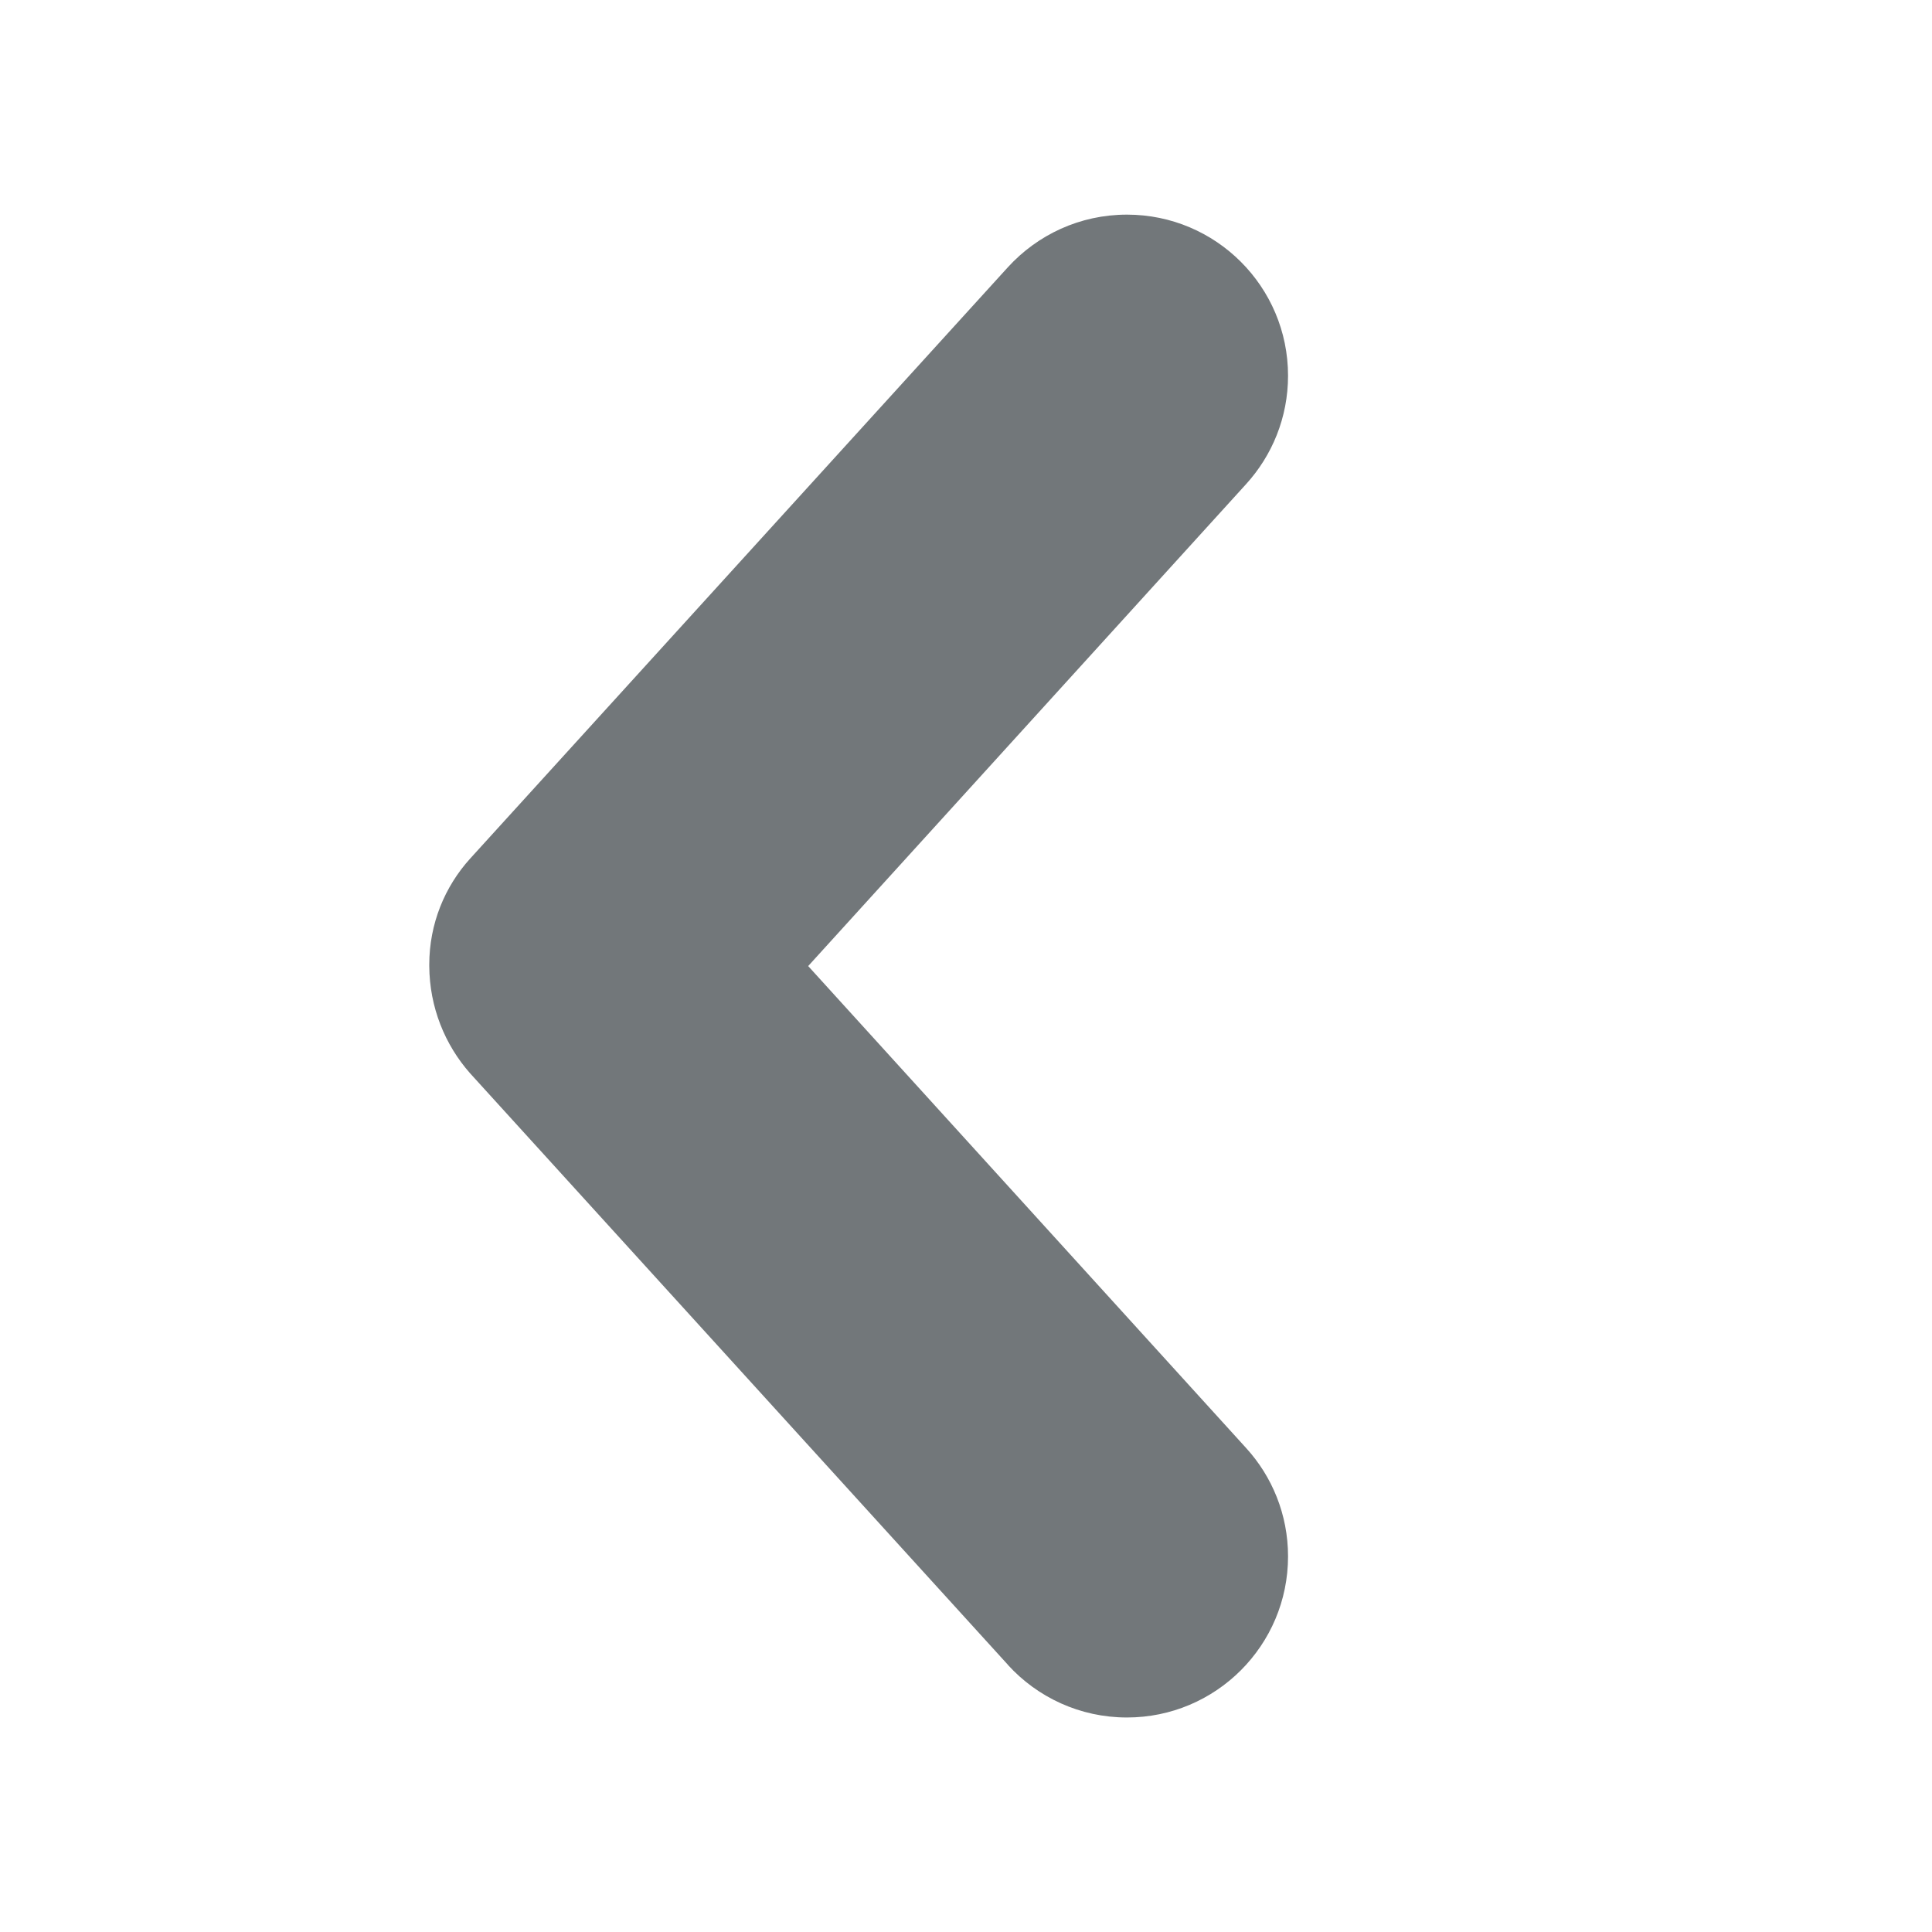
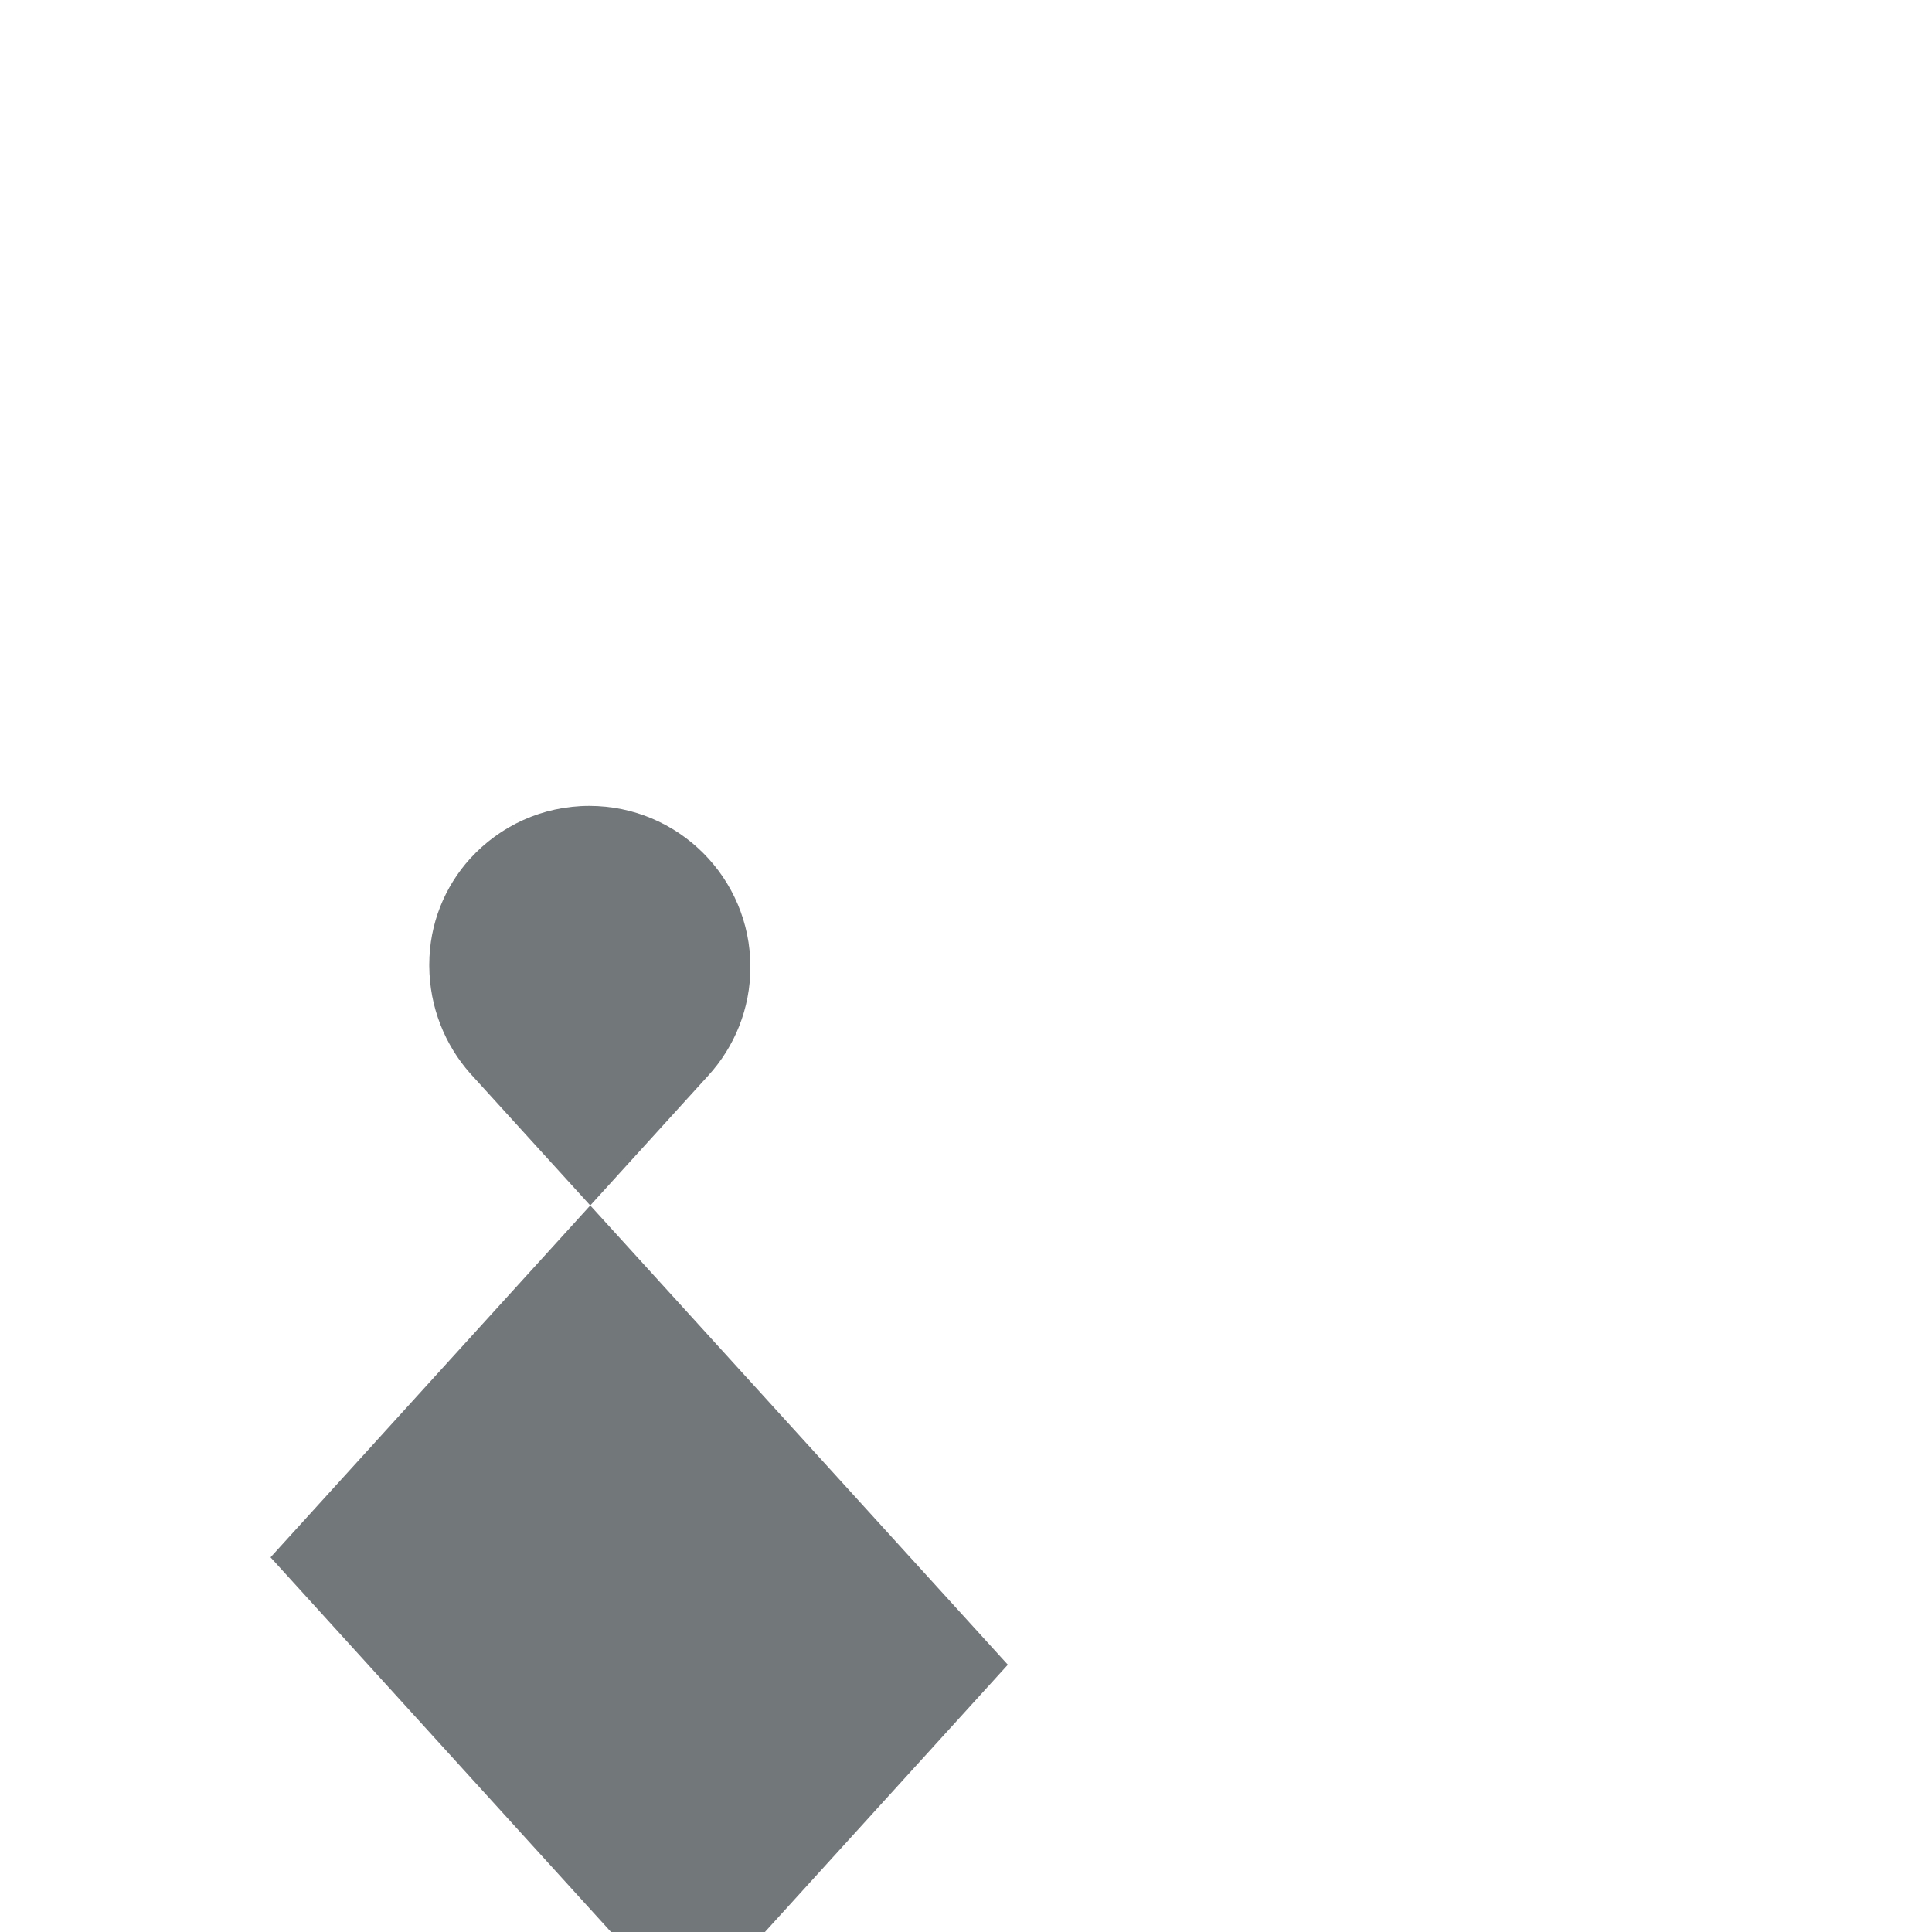
<svg xmlns="http://www.w3.org/2000/svg" version="1.1" width="32" height="32" viewBox="0 0 32 32">
-   <path fill="#72777a" d="M16.693 27.573l-8.907-9.796c-0.417-0.472-0.672-1.095-0.676-1.777-0-0.007-0-0.015-0-0.022 0-0.677 0.257-1.294 0.678-1.758l8.905-9.793c0.49-0.537 1.192-0.872 1.973-0.872 1.473 0 2.668 1.194 2.668 2.668 0 0.693-0.264 1.323-0.697 1.798l-7.251 7.98 7.253 7.982c0.431 0.472 0.695 1.103 0.695 1.796 0 1.473-1.195 2.668-2.668 2.668-0.781 0-1.484-0.336-1.971-0.87z" />
+   <path fill="#72777a" d="M16.693 27.573l-8.907-9.796c-0.417-0.472-0.672-1.095-0.676-1.777-0-0.007-0-0.015-0-0.022 0-0.677 0.257-1.294 0.678-1.758c0.49-0.537 1.192-0.872 1.973-0.872 1.473 0 2.668 1.194 2.668 2.668 0 0.693-0.264 1.323-0.697 1.798l-7.251 7.98 7.253 7.982c0.431 0.472 0.695 1.103 0.695 1.796 0 1.473-1.195 2.668-2.668 2.668-0.781 0-1.484-0.336-1.971-0.87z" />
</svg>